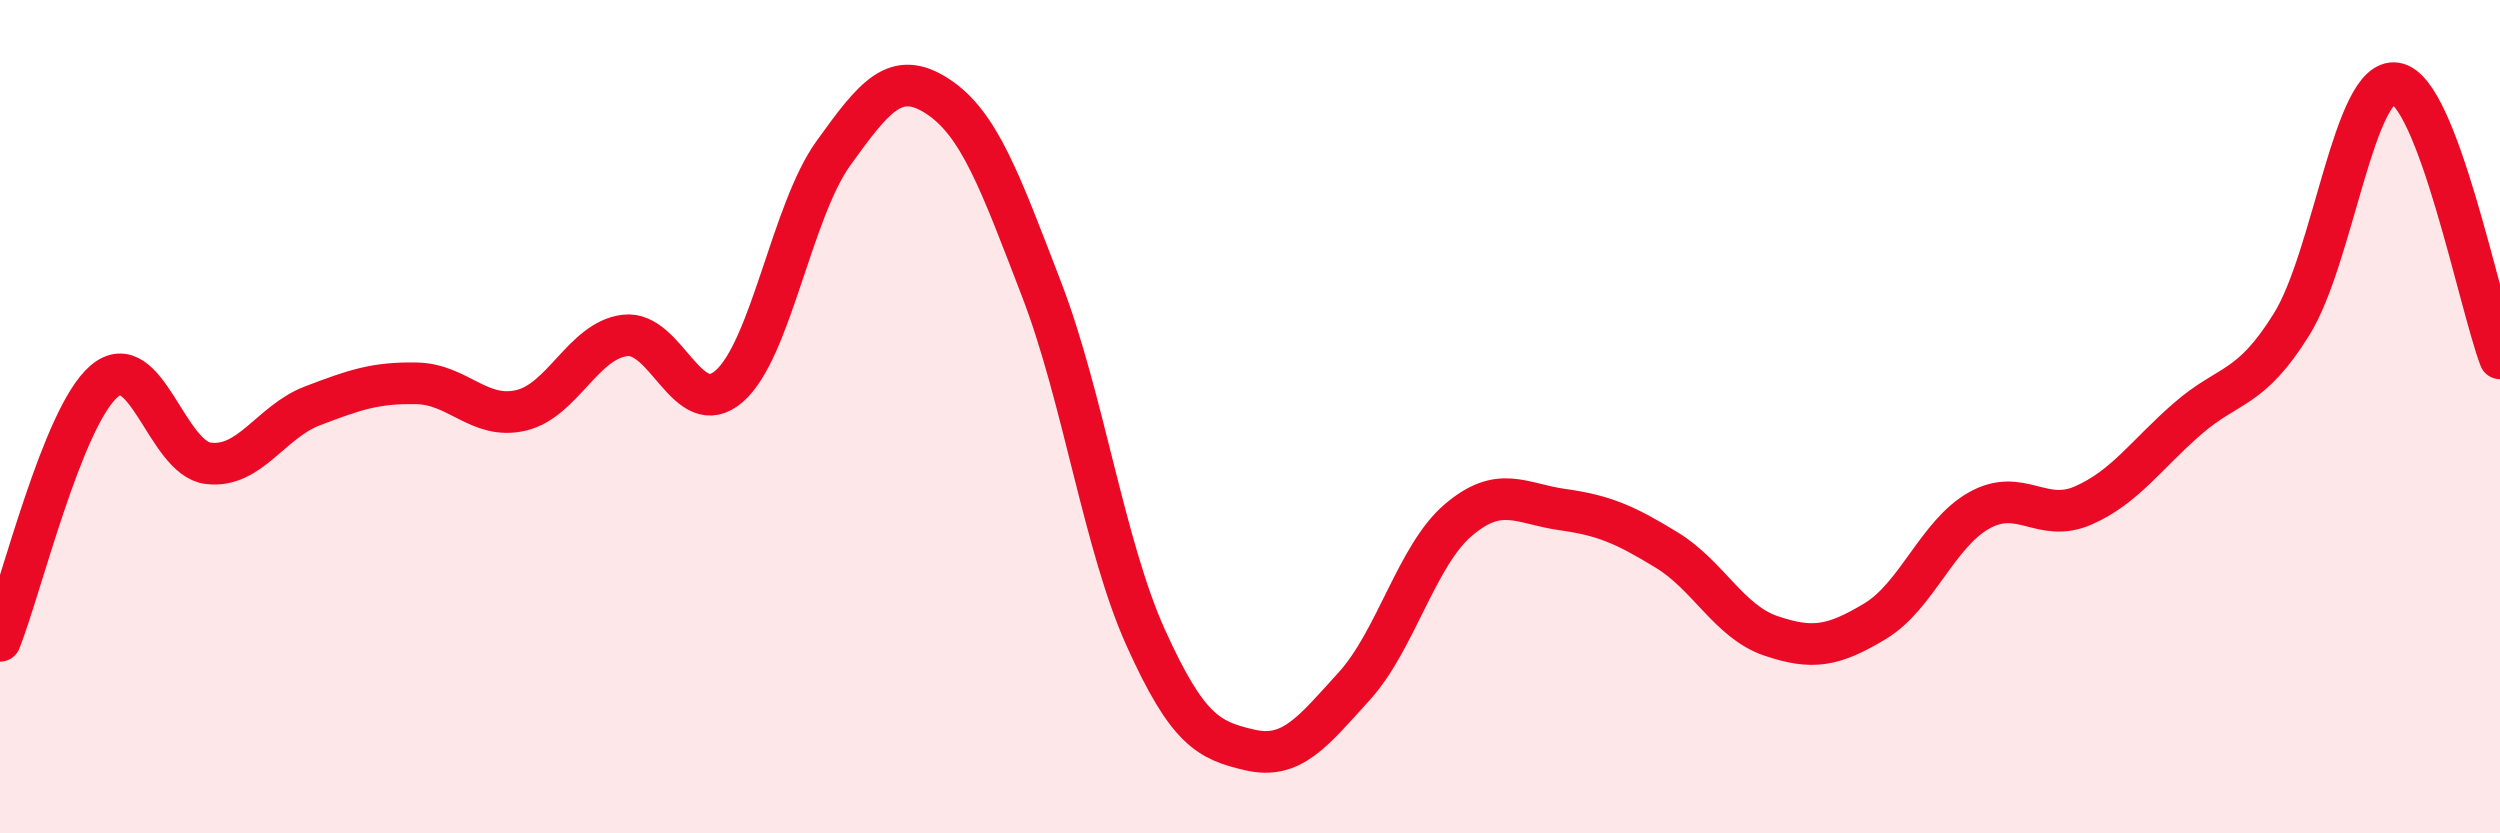
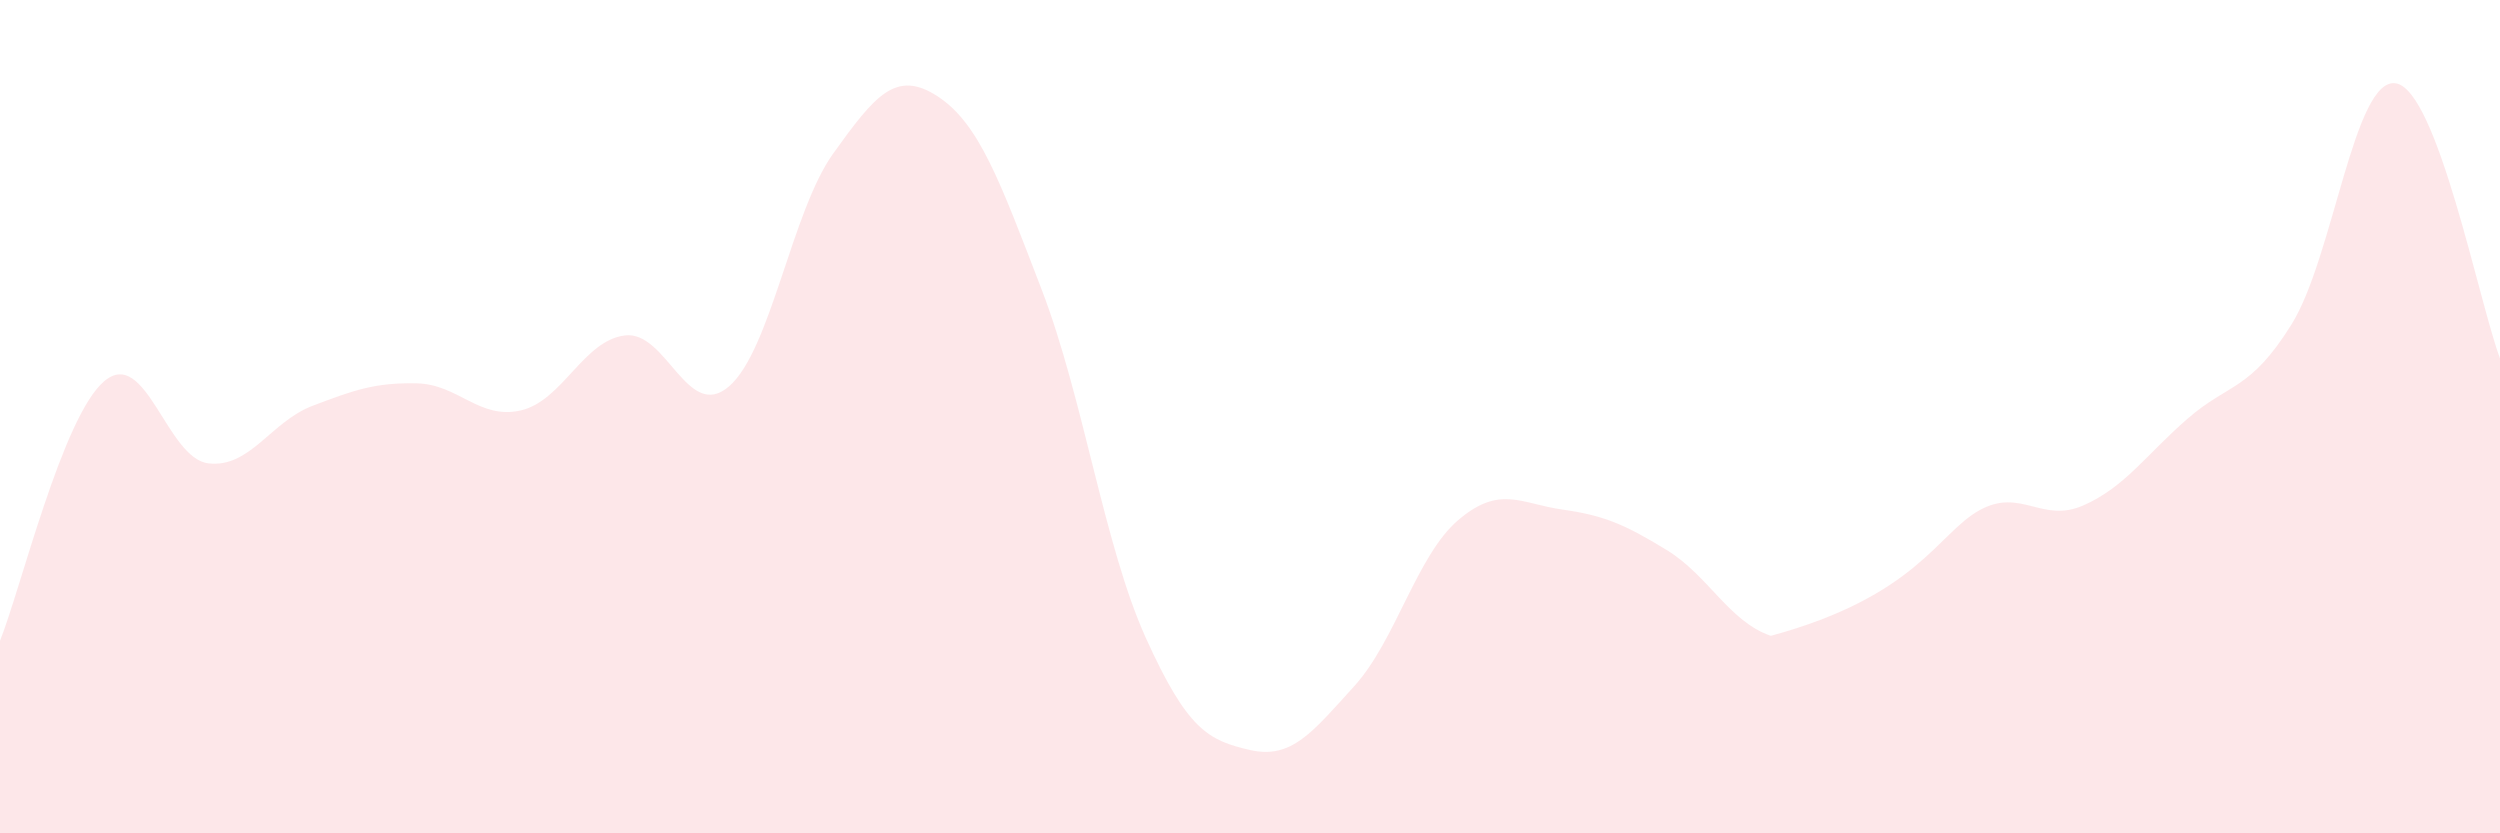
<svg xmlns="http://www.w3.org/2000/svg" width="60" height="20" viewBox="0 0 60 20">
-   <path d="M 0,15.38 C 0.5,14.13 1.5,10 2.5,9.15 C 3.5,8.3 4,11 5,11.12 C 6,11.24 6.5,10.12 7.5,9.74 C 8.5,9.36 9,9.18 10,9.2 C 11,9.22 11.5,10.08 12.5,9.85 C 13.5,9.62 14,8.17 15,8.05 C 16,7.93 16.5,10.14 17.5,9.27 C 18.5,8.4 19,5.07 20,3.68 C 21,2.29 21.5,1.66 22.5,2.31 C 23.5,2.96 24,4.35 25,6.95 C 26,9.55 26.5,13.1 27.5,15.31 C 28.5,17.52 29,17.77 30,18 C 31,18.23 31.5,17.57 32.5,16.47 C 33.5,15.37 34,13.33 35,12.48 C 36,11.63 36.5,12.09 37.5,12.23 C 38.5,12.37 39,12.59 40,13.2 C 41,13.81 41.5,14.92 42.5,15.26 C 43.5,15.6 44,15.51 45,14.91 C 46,14.31 46.5,12.81 47.5,12.25 C 48.5,11.69 49,12.57 50,12.13 C 51,11.69 51.5,10.92 52.5,10.05 C 53.5,9.18 54,9.39 55,7.78 C 56,6.17 56.5,1.84 57.5,2 C 58.5,2.16 59.5,7.28 60,8.6L60 20L0 20Z" fill="#EB0A25" opacity="0.1" stroke-linecap="round" stroke-linejoin="round" />
-   <path d="M 0,15.38 C 0.5,14.13 1.5,10 2.5,9.15 C 3.5,8.3 4,11 5,11.12 C 6,11.24 6.5,10.12 7.5,9.74 C 8.5,9.36 9,9.18 10,9.2 C 11,9.22 11.5,10.08 12.5,9.85 C 13.5,9.62 14,8.17 15,8.05 C 16,7.93 16.5,10.14 17.5,9.27 C 18.5,8.4 19,5.07 20,3.68 C 21,2.29 21.5,1.66 22.5,2.31 C 23.5,2.96 24,4.35 25,6.95 C 26,9.55 26.5,13.1 27.5,15.31 C 28.5,17.52 29,17.77 30,18 C 31,18.23 31.5,17.57 32.5,16.47 C 33.5,15.37 34,13.33 35,12.48 C 36,11.63 36.5,12.09 37.5,12.23 C 38.5,12.37 39,12.59 40,13.2 C 41,13.81 41.5,14.92 42.5,15.26 C 43.5,15.6 44,15.51 45,14.91 C 46,14.31 46.5,12.81 47.5,12.25 C 48.5,11.69 49,12.57 50,12.13 C 51,11.69 51.5,10.92 52.5,10.05 C 53.5,9.18 54,9.39 55,7.78 C 56,6.17 56.5,1.84 57.5,2 C 58.5,2.16 59.5,7.28 60,8.6" stroke="#EB0A25" stroke-width="1" fill="none" stroke-linecap="round" stroke-linejoin="round" />
+   <path d="M 0,15.38 C 0.5,14.13 1.5,10 2.5,9.15 C 3.5,8.3 4,11 5,11.12 C 6,11.24 6.5,10.12 7.5,9.74 C 8.5,9.36 9,9.18 10,9.2 C 11,9.22 11.5,10.08 12.5,9.85 C 13.5,9.62 14,8.17 15,8.05 C 16,7.93 16.5,10.14 17.5,9.27 C 18.5,8.4 19,5.07 20,3.68 C 21,2.29 21.5,1.66 22.5,2.31 C 23.5,2.96 24,4.35 25,6.95 C 26,9.55 26.5,13.1 27.5,15.31 C 28.5,17.52 29,17.77 30,18 C 31,18.23 31.5,17.57 32.5,16.47 C 33.5,15.37 34,13.33 35,12.48 C 36,11.63 36.5,12.09 37.5,12.23 C 38.5,12.37 39,12.59 40,13.2 C 41,13.81 41.5,14.92 42.5,15.26 C 46,14.31 46.5,12.81 47.5,12.25 C 48.5,11.69 49,12.57 50,12.13 C 51,11.69 51.5,10.92 52.5,10.05 C 53.5,9.18 54,9.39 55,7.78 C 56,6.17 56.5,1.84 57.5,2 C 58.5,2.16 59.5,7.28 60,8.6L60 20L0 20Z" fill="#EB0A25" opacity="0.1" stroke-linecap="round" stroke-linejoin="round" />
</svg>